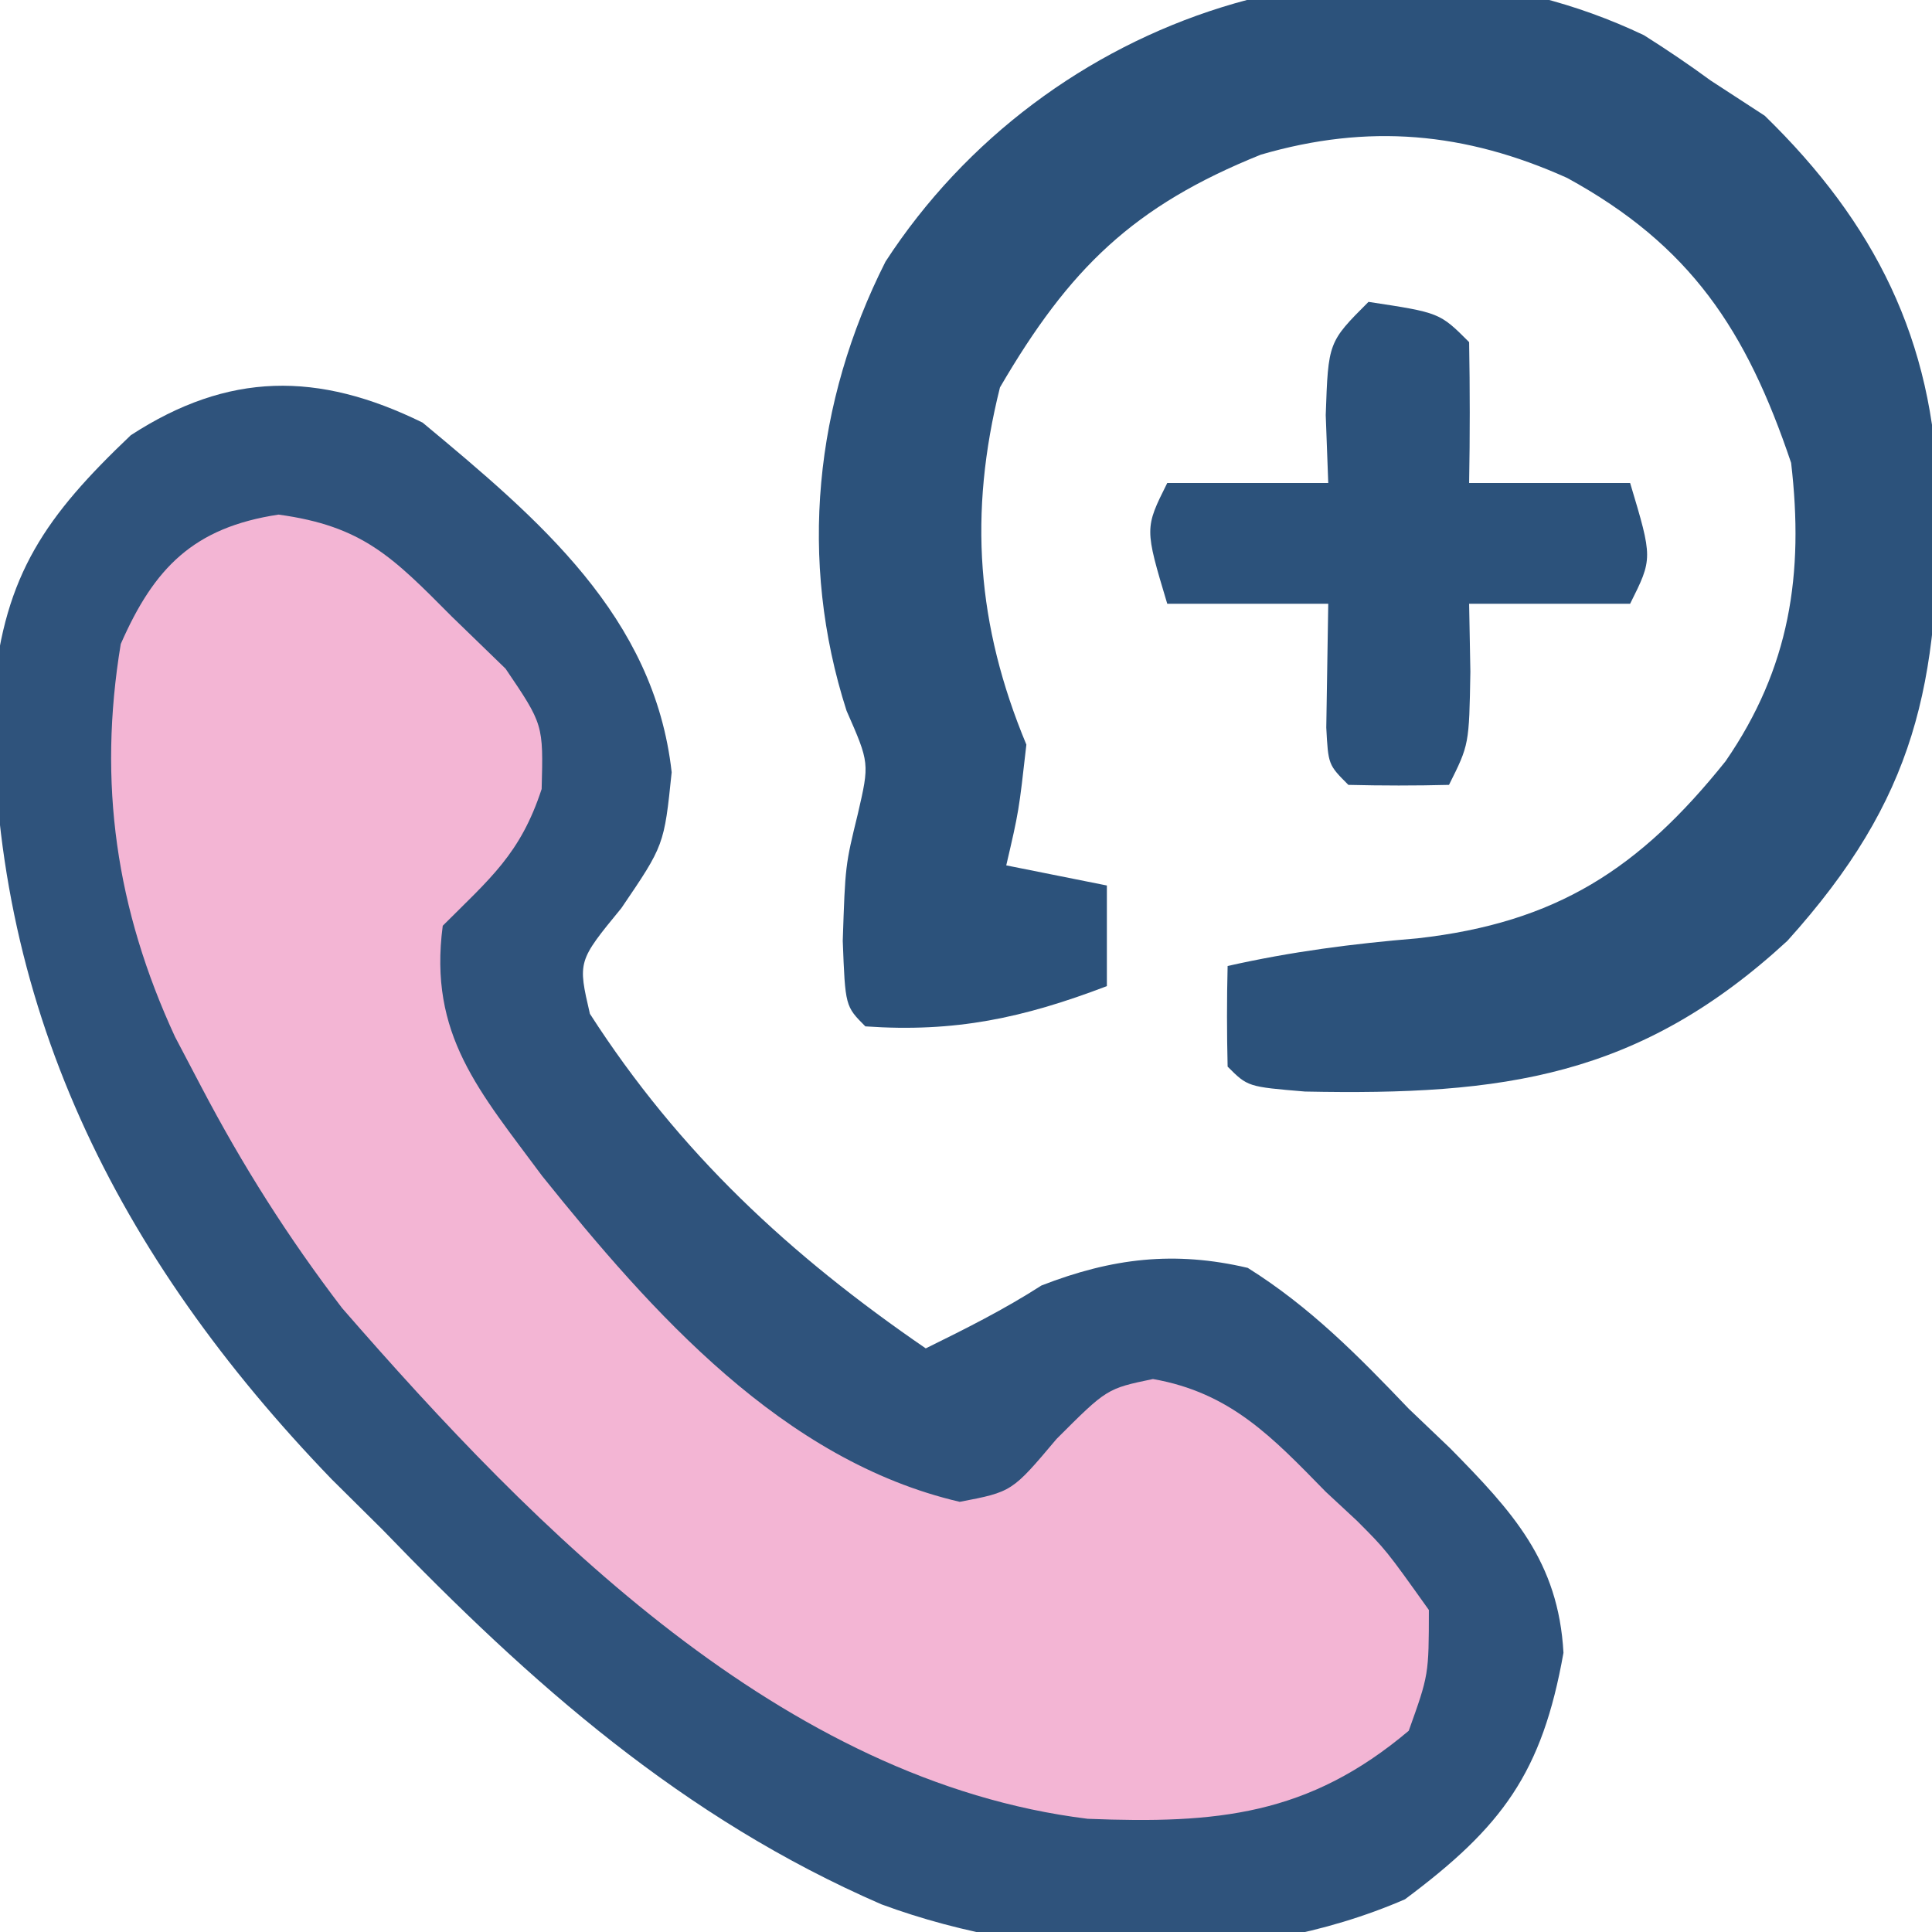
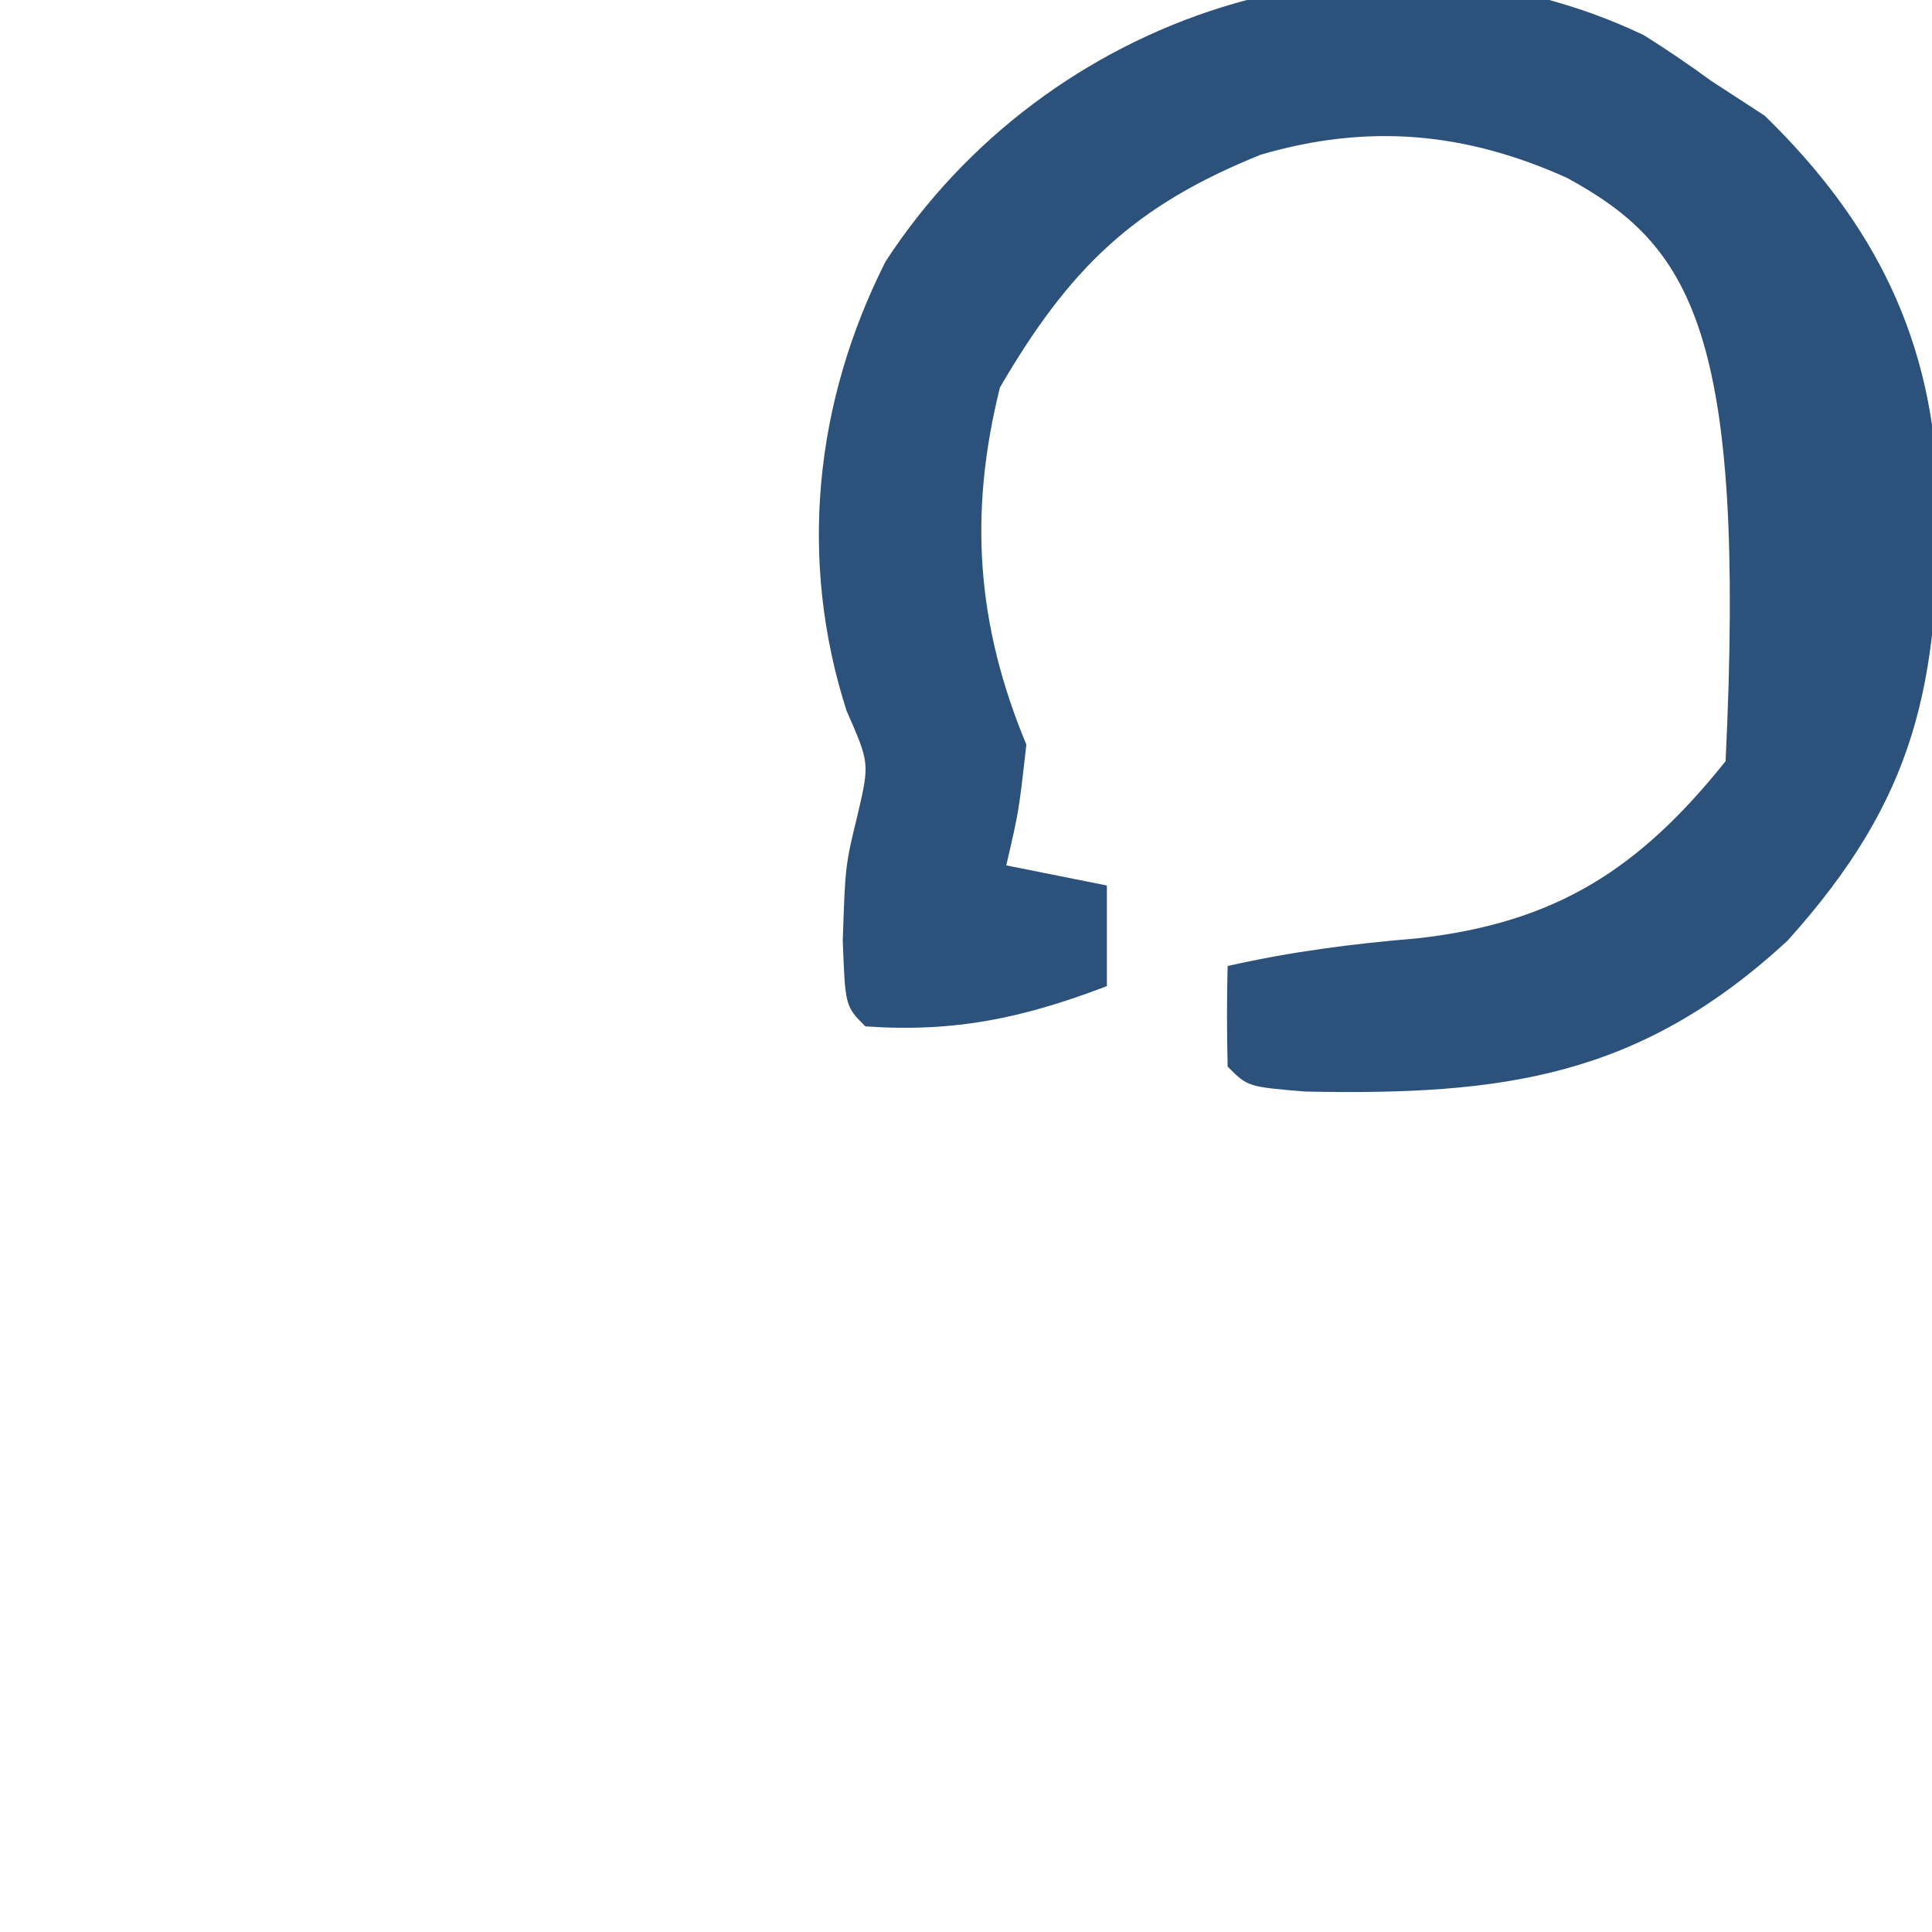
<svg xmlns="http://www.w3.org/2000/svg" width="96" height="96">
-   <path d="M0 0 C5.771 4.801 11.514 9.626 12.375 17.375 C12 21 12 21 9.875 24.125 C7.707 26.767 7.707 26.767 8.312 29.375 C12.752 36.28 18.26 41.378 25 46 C26.98 45.026 28.892 44.069 30.75 42.875 C34.261 41.51 37.36 41.145 41 42 C44.094 43.939 46.488 46.368 49 49 C49.679 49.648 50.359 50.297 51.059 50.965 C54.162 54.118 56.436 56.58 56.688 61.125 C55.628 67.096 53.649 69.771 48.812 73.375 C40.903 76.809 30.823 76.59 22.797 73.625 C12.926 69.339 5.393 62.665 -2 55 C-2.833 54.175 -3.665 53.35 -4.523 52.5 C-15.174 41.45 -21.564 28.847 -21.316 13.32 C-20.765 7.53 -18.725 4.639 -14.5 0.625 C-9.661 -2.521 -5.201 -2.556 0 0 Z " fill="#2F537C" transform="translate(21,21)" />
-   <path d="M0 0 C4.167 0.567 5.66 2.095 8.598 5.055 C9.483 5.913 10.369 6.772 11.281 7.656 C13.16 10.43 13.16 10.43 13.074 13.637 C12.02 16.859 10.52 18.07 8.16 20.43 C7.438 25.86 10 28.673 13.102 32.867 C18.541 39.638 25.061 47.011 33.848 49.055 C36.447 48.558 36.447 48.558 38.66 45.93 C41.16 43.43 41.16 43.43 43.449 42.953 C47.315 43.633 49.387 45.85 52.035 48.555 C52.546 49.029 53.056 49.503 53.582 49.992 C55.027 51.438 55.027 51.438 57.16 54.43 C57.156 57.648 57.156 57.648 56.16 60.43 C51.175 64.639 46.63 65.06 40.207 64.805 C25.053 62.94 12.775 50.483 3.16 39.43 C0.472 35.912 -1.786 32.349 -3.84 28.43 C-4.486 27.2 -4.486 27.2 -5.145 25.945 C-8.072 19.606 -8.984 13.351 -7.84 6.43 C-6.183 2.65 -4.226 0.639 0 0 Z " fill="#F3B5D4" transform="translate(13.84,25.57)" />
-   <path d="M0 0 C1.129 0.713 2.237 1.46 3.312 2.25 C4.199 2.828 5.086 3.405 6 4 C11.461 9.314 14.401 15.16 14.605 22.797 C14.693 32.268 13.509 37.918 7.125 45 C-0.229 51.78 -7 52.688 -16.844 52.488 C-19.688 52.25 -19.688 52.25 -20.688 51.25 C-20.728 49.584 -20.73 47.916 -20.688 46.25 C-17.536 45.538 -14.463 45.141 -11.25 44.875 C-4.35 44.098 -0.232 41.428 4.055 36.074 C7.254 31.435 7.957 26.771 7.312 21.25 C5.091 14.659 2.319 10.446 -3.82 7.09 C-8.9 4.805 -13.708 4.382 -19.035 5.934 C-25.374 8.484 -28.553 11.591 -32 17.5 C-33.569 23.777 -33.156 29.326 -30.688 35.25 C-31.062 38.562 -31.062 38.562 -31.688 41.25 C-30.038 41.58 -28.387 41.91 -26.688 42.25 C-26.688 43.9 -26.688 45.55 -26.688 47.25 C-30.851 48.836 -34.227 49.561 -38.688 49.25 C-39.688 48.25 -39.688 48.25 -39.812 45 C-39.688 41.25 -39.688 41.25 -39.062 38.688 C-38.48 36.169 -38.48 36.169 -39.625 33.562 C-42.024 26.084 -41.223 18.245 -37.688 11.25 C-29.733 -0.991 -13.606 -6.48 0 0 Z " fill="#2C527B" transform="translate(81.688,1.75)" />
-   <path d="M0 0 C3.536 0.536 3.536 0.536 5 2 C5.041 4.333 5.042 6.667 5 9 C7.64 9 10.28 9 13 9 C14.125 12.75 14.125 12.75 13 15 C10.36 15 7.72 15 5 15 C5.021 16.114 5.041 17.227 5.062 18.375 C5 22 5 22 4 24 C2.334 24.043 0.666 24.041 -1 24 C-2 23 -2 23 -2.098 21.152 C-2.049 18.076 -2.049 18.076 -2 15 C-4.64 15 -7.28 15 -10 15 C-11.125 11.25 -11.125 11.25 -10 9 C-7.36 9 -4.72 9 -2 9 C-2.041 7.886 -2.083 6.772 -2.125 5.625 C-2 2 -2 2 0 0 Z " fill="#2C527B" transform="translate(68,15)" />
+   <path d="M0 0 C1.129 0.713 2.237 1.46 3.312 2.25 C4.199 2.828 5.086 3.405 6 4 C11.461 9.314 14.401 15.16 14.605 22.797 C14.693 32.268 13.509 37.918 7.125 45 C-0.229 51.78 -7 52.688 -16.844 52.488 C-19.688 52.25 -19.688 52.25 -20.688 51.25 C-20.728 49.584 -20.73 47.916 -20.688 46.25 C-17.536 45.538 -14.463 45.141 -11.25 44.875 C-4.35 44.098 -0.232 41.428 4.055 36.074 C5.091 14.659 2.319 10.446 -3.82 7.09 C-8.9 4.805 -13.708 4.382 -19.035 5.934 C-25.374 8.484 -28.553 11.591 -32 17.5 C-33.569 23.777 -33.156 29.326 -30.688 35.25 C-31.062 38.562 -31.062 38.562 -31.688 41.25 C-30.038 41.58 -28.387 41.91 -26.688 42.25 C-26.688 43.9 -26.688 45.55 -26.688 47.25 C-30.851 48.836 -34.227 49.561 -38.688 49.25 C-39.688 48.25 -39.688 48.25 -39.812 45 C-39.688 41.25 -39.688 41.25 -39.062 38.688 C-38.48 36.169 -38.48 36.169 -39.625 33.562 C-42.024 26.084 -41.223 18.245 -37.688 11.25 C-29.733 -0.991 -13.606 -6.48 0 0 Z " fill="#2C527B" transform="translate(81.688,1.75)" />
</svg>